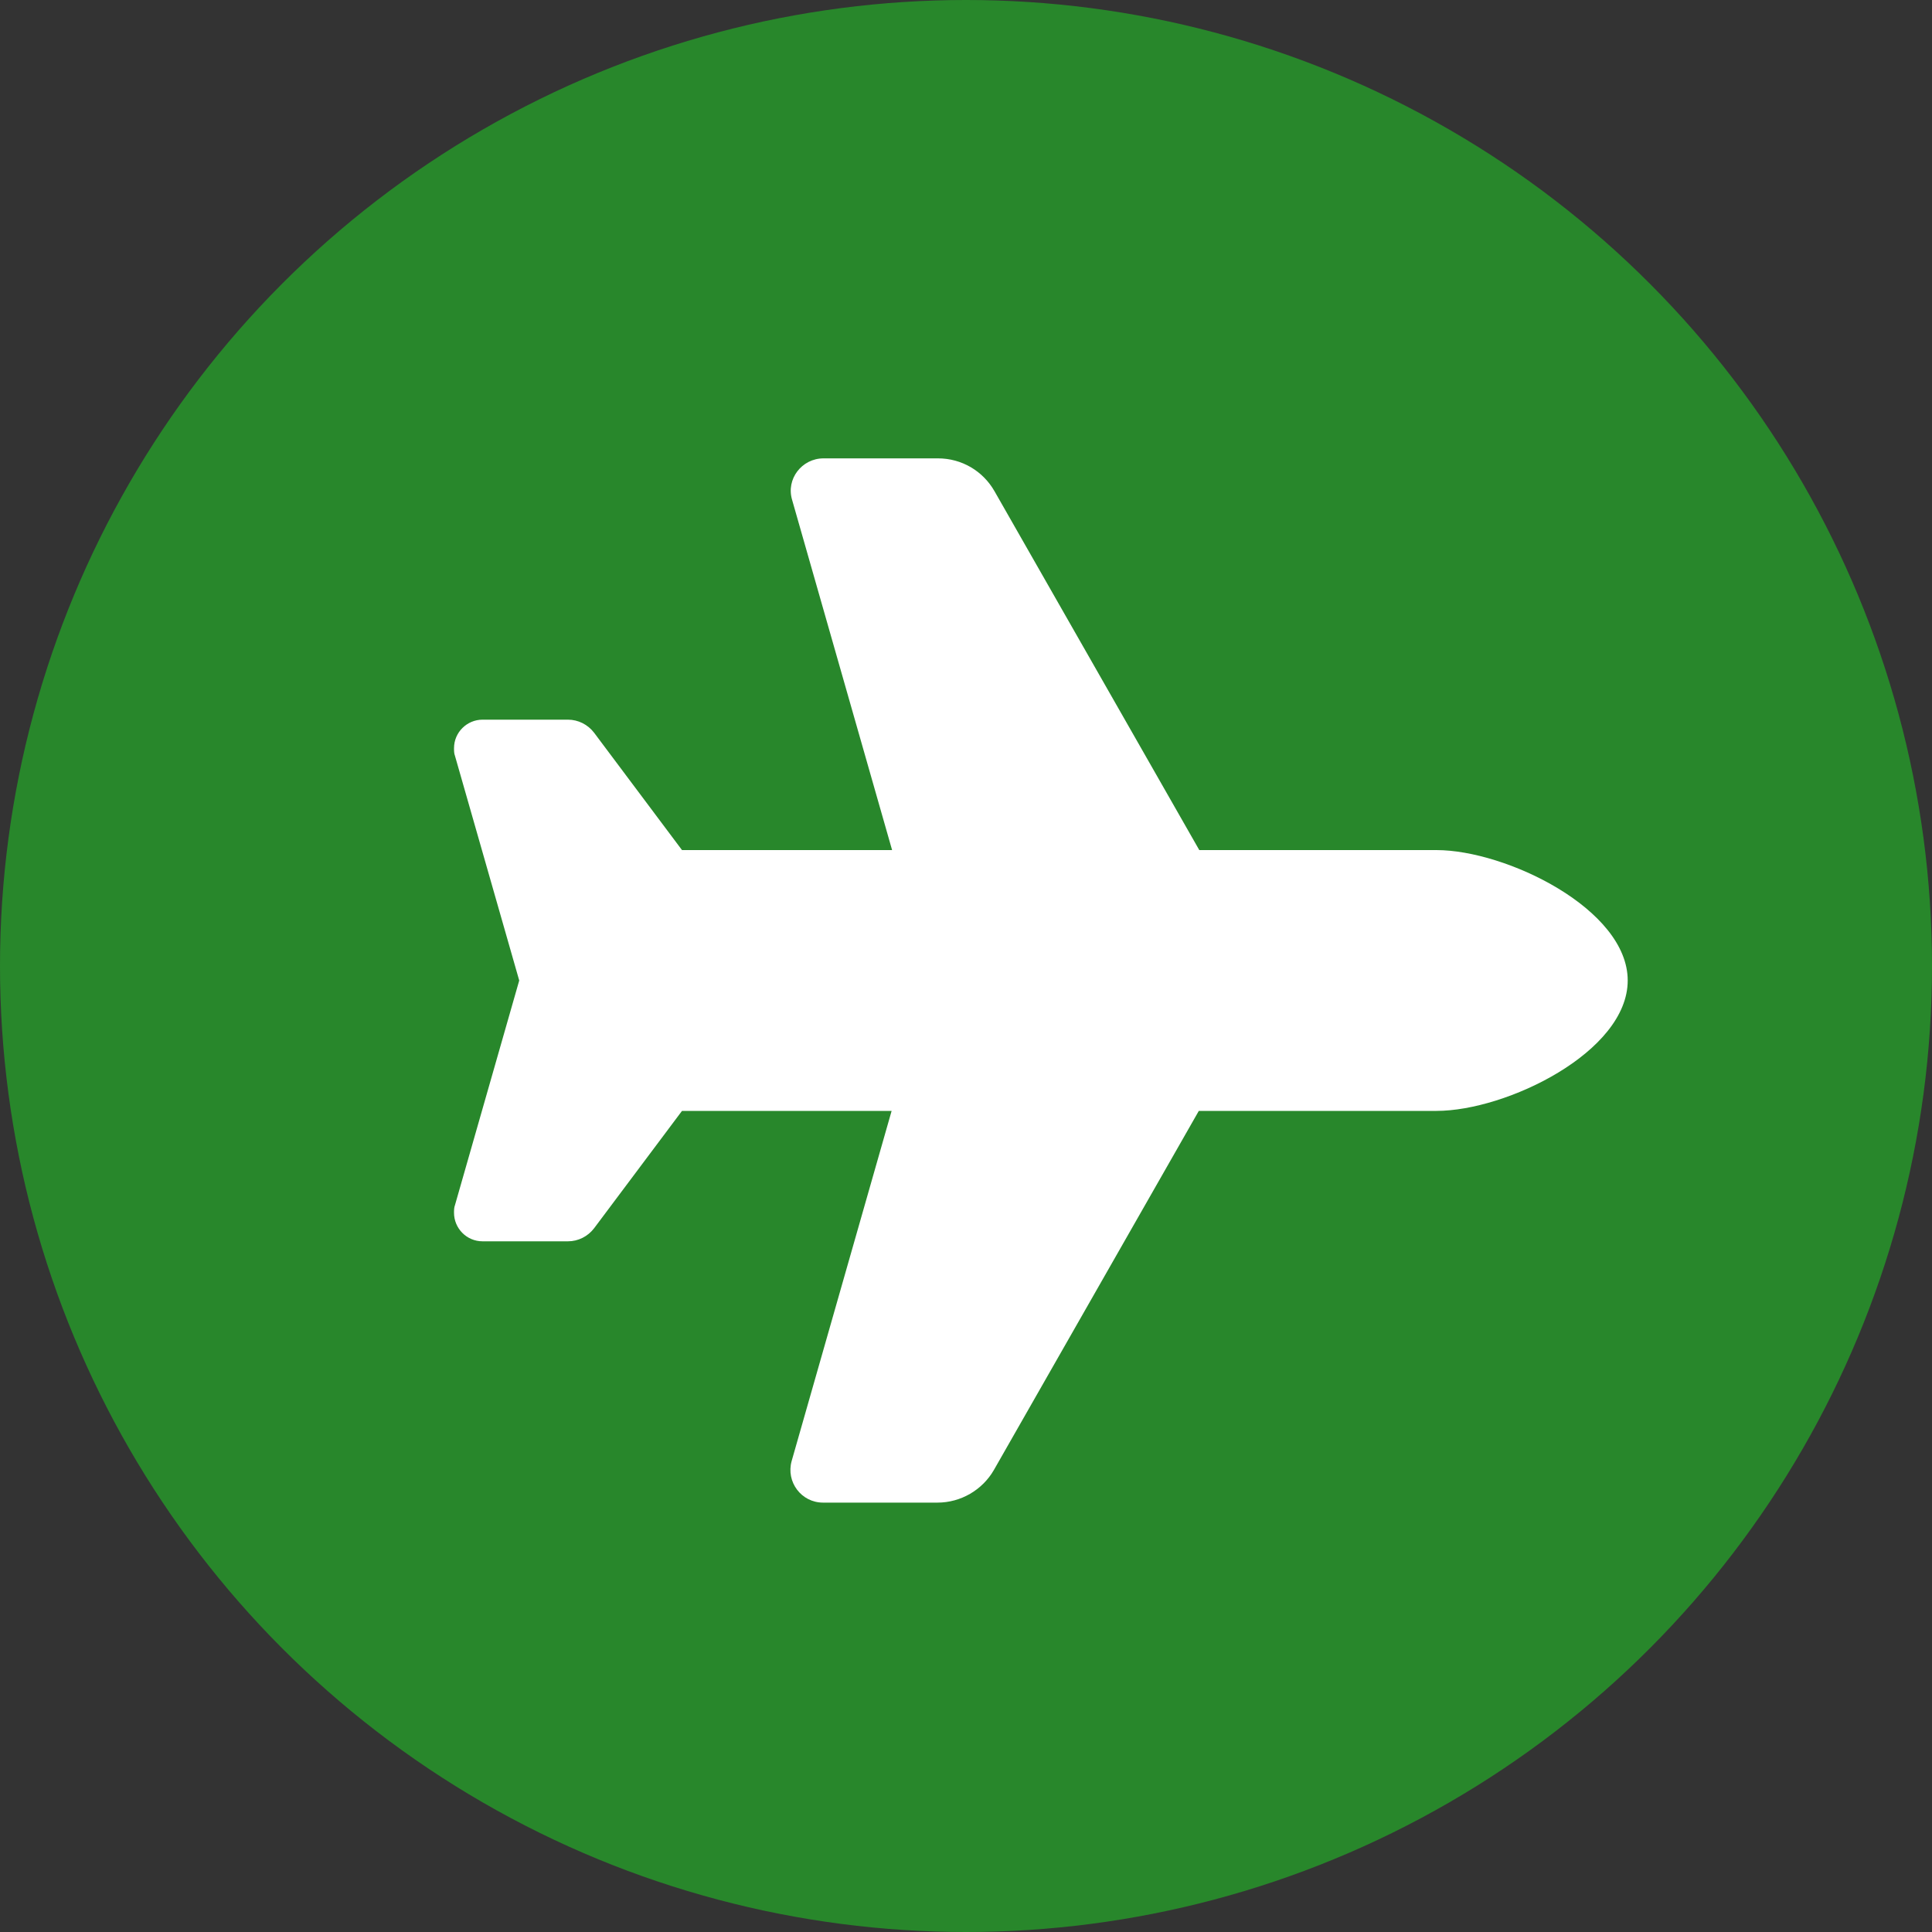
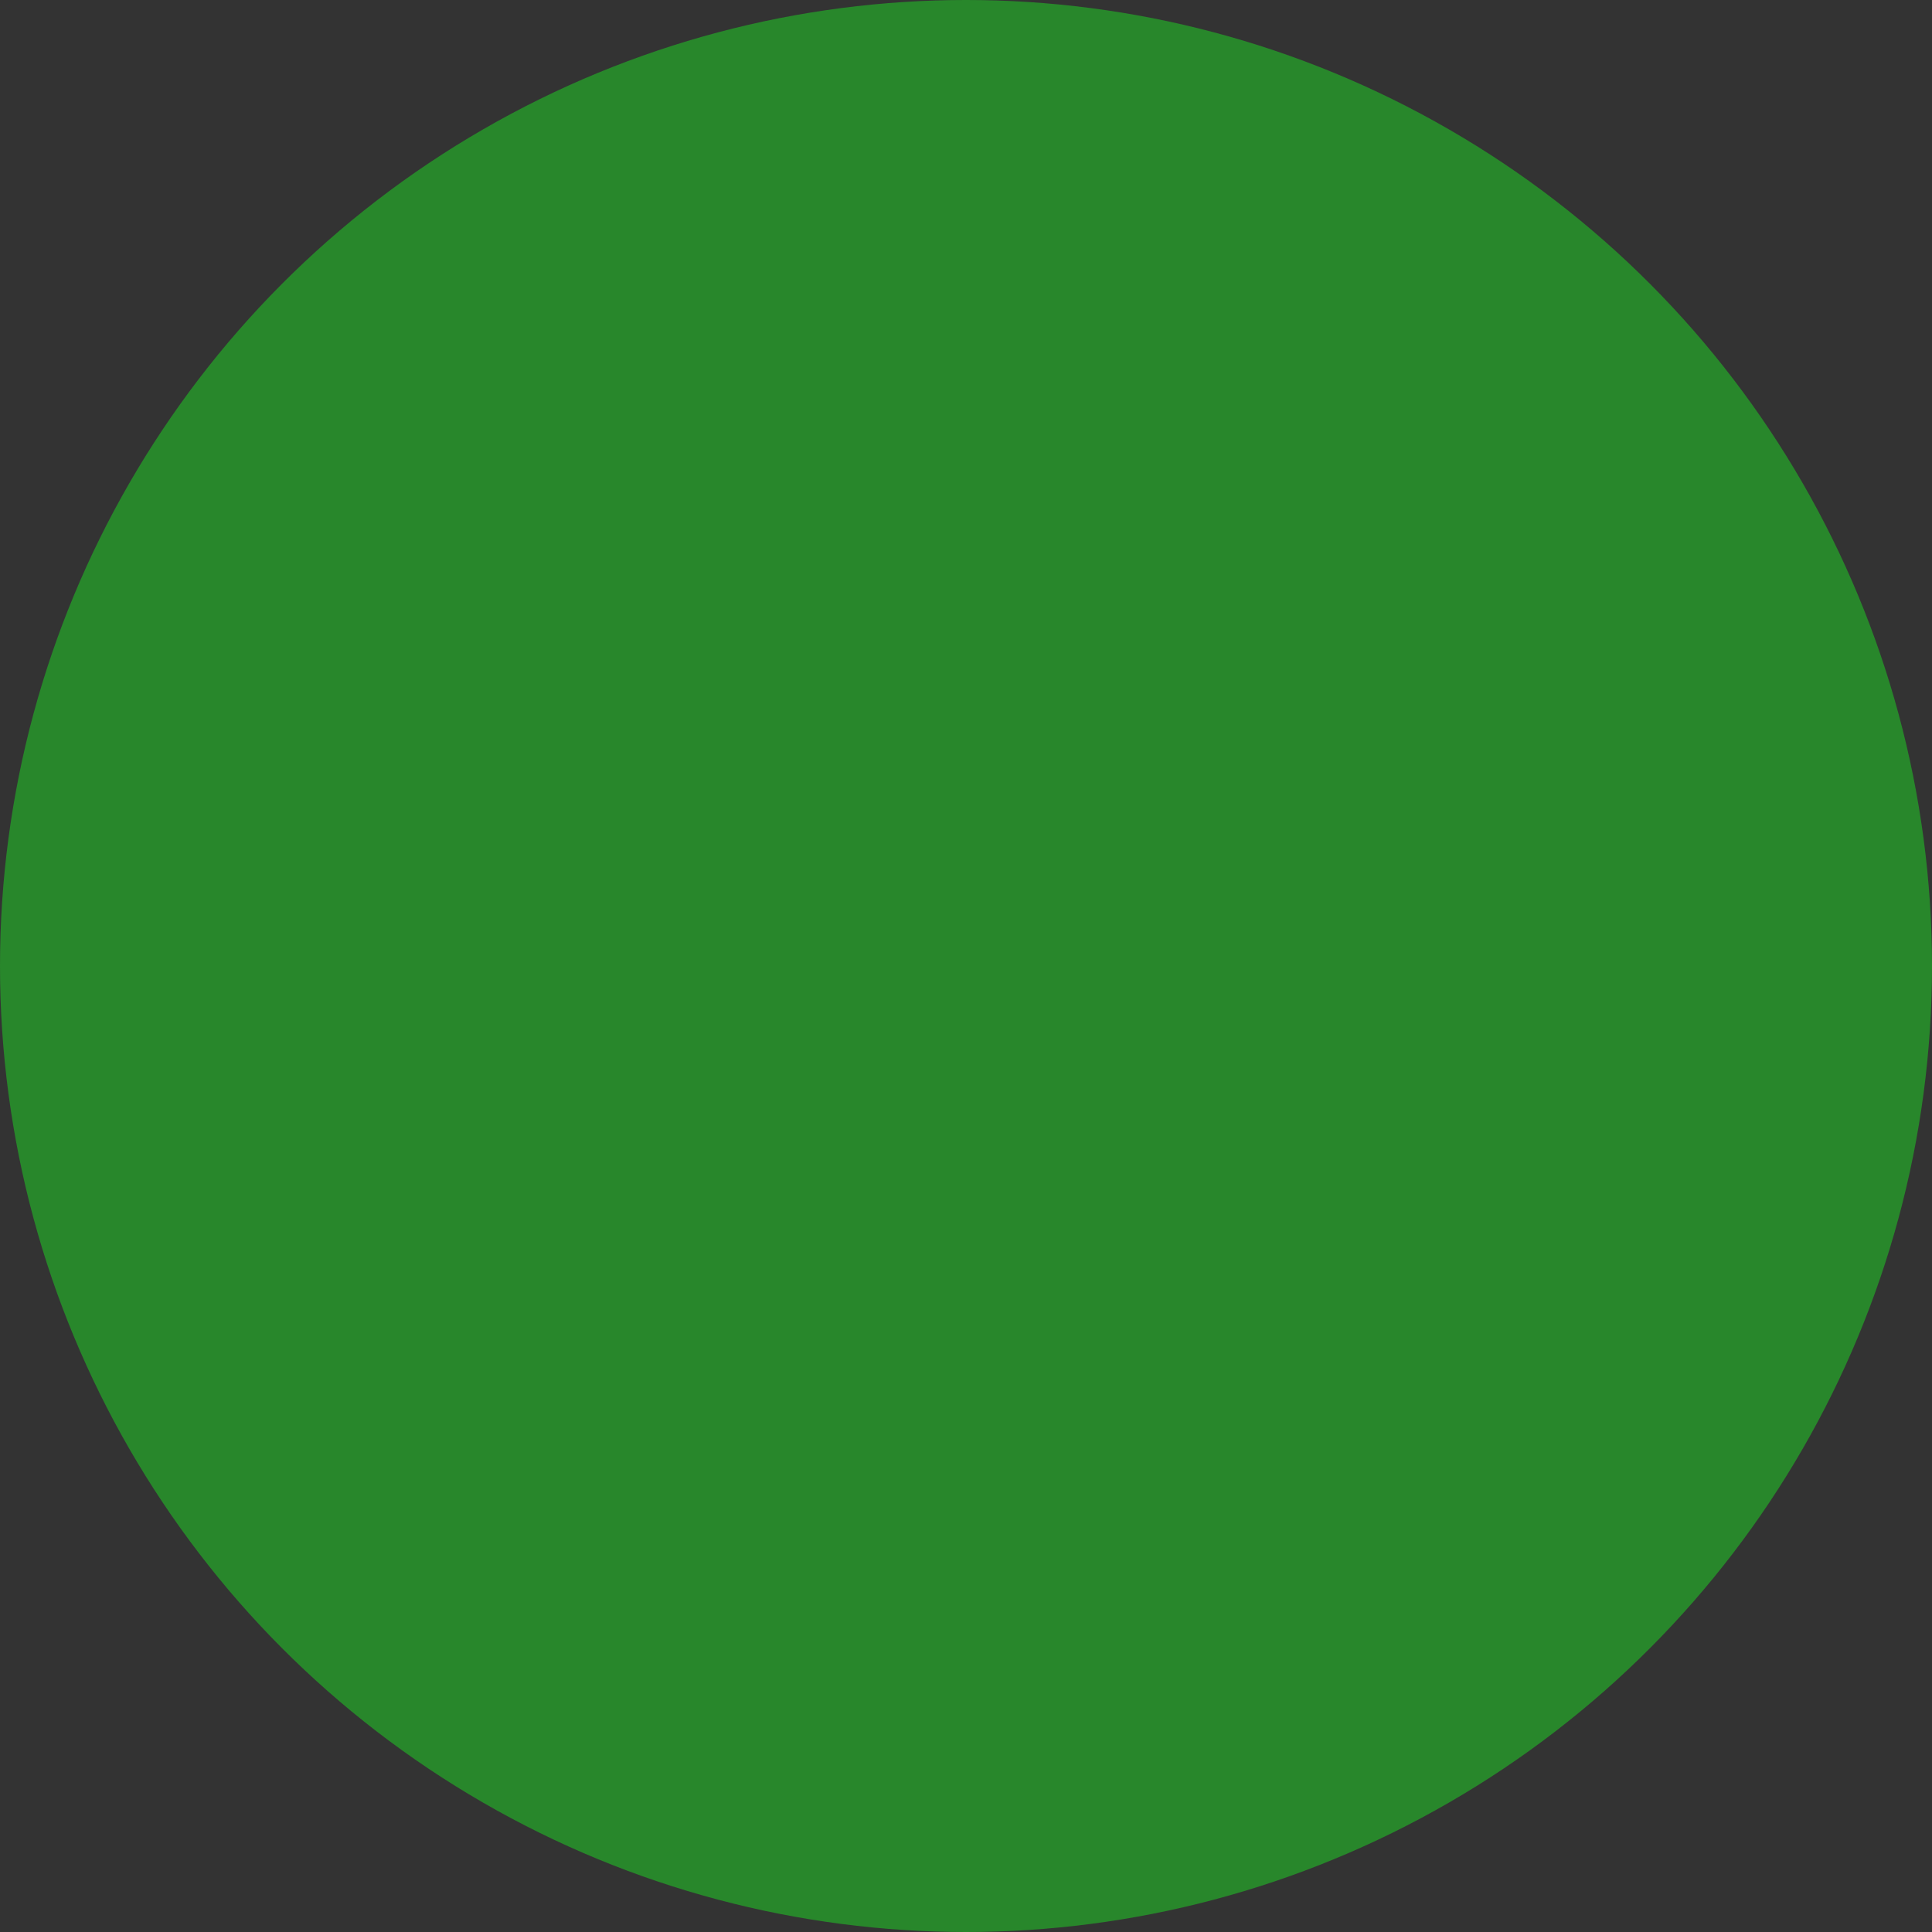
<svg xmlns="http://www.w3.org/2000/svg" id="_レイヤー_2" data-name="レイヤー 2" viewBox="0 0 40 40">
  <rect x="0" y="0" width="40" height="40" fill="#333333" stroke="none" />
  <defs>
    <style>
      .cls-1 {
        fill: #fff;
      }

      .cls-1, .cls-2 {
        stroke-width: 0px;
      }

      .cls-2 {
        fill: #28872b;
      }
    </style>
  </defs>
  <g id="_内容" data-name="内容">
    <g>
      <circle class="cls-2" cx="20" cy="20" r="20" />
-       <path class="cls-1" d="m29.74,17.6c1.44,0,3.96,1.22,3.96,2.7s-2.51,2.7-3.96,2.7h-4.92l-4.24,7.43c-.24.42-.69.68-1.17.68h-2.37c-.45,0-.77-.43-.65-.86l2.07-7.25h-4.34l-1.82,2.43c-.13.17-.33.27-.54.27h-1.77c-.33,0-.59-.27-.59-.59,0-.05,0-.11.02-.16l1.33-4.65-1.33-4.65c-.02-.05-.02-.11-.02-.16,0-.33.27-.59.59-.59h1.77c.21,0,.41.1.54.27l1.82,2.43h4.35l-2.07-7.25c-.13-.43.2-.86.65-.86h2.37c.49,0,.93.26,1.17.68l4.24,7.43h4.92,0Z" />
    </g>
  </g>
</svg>